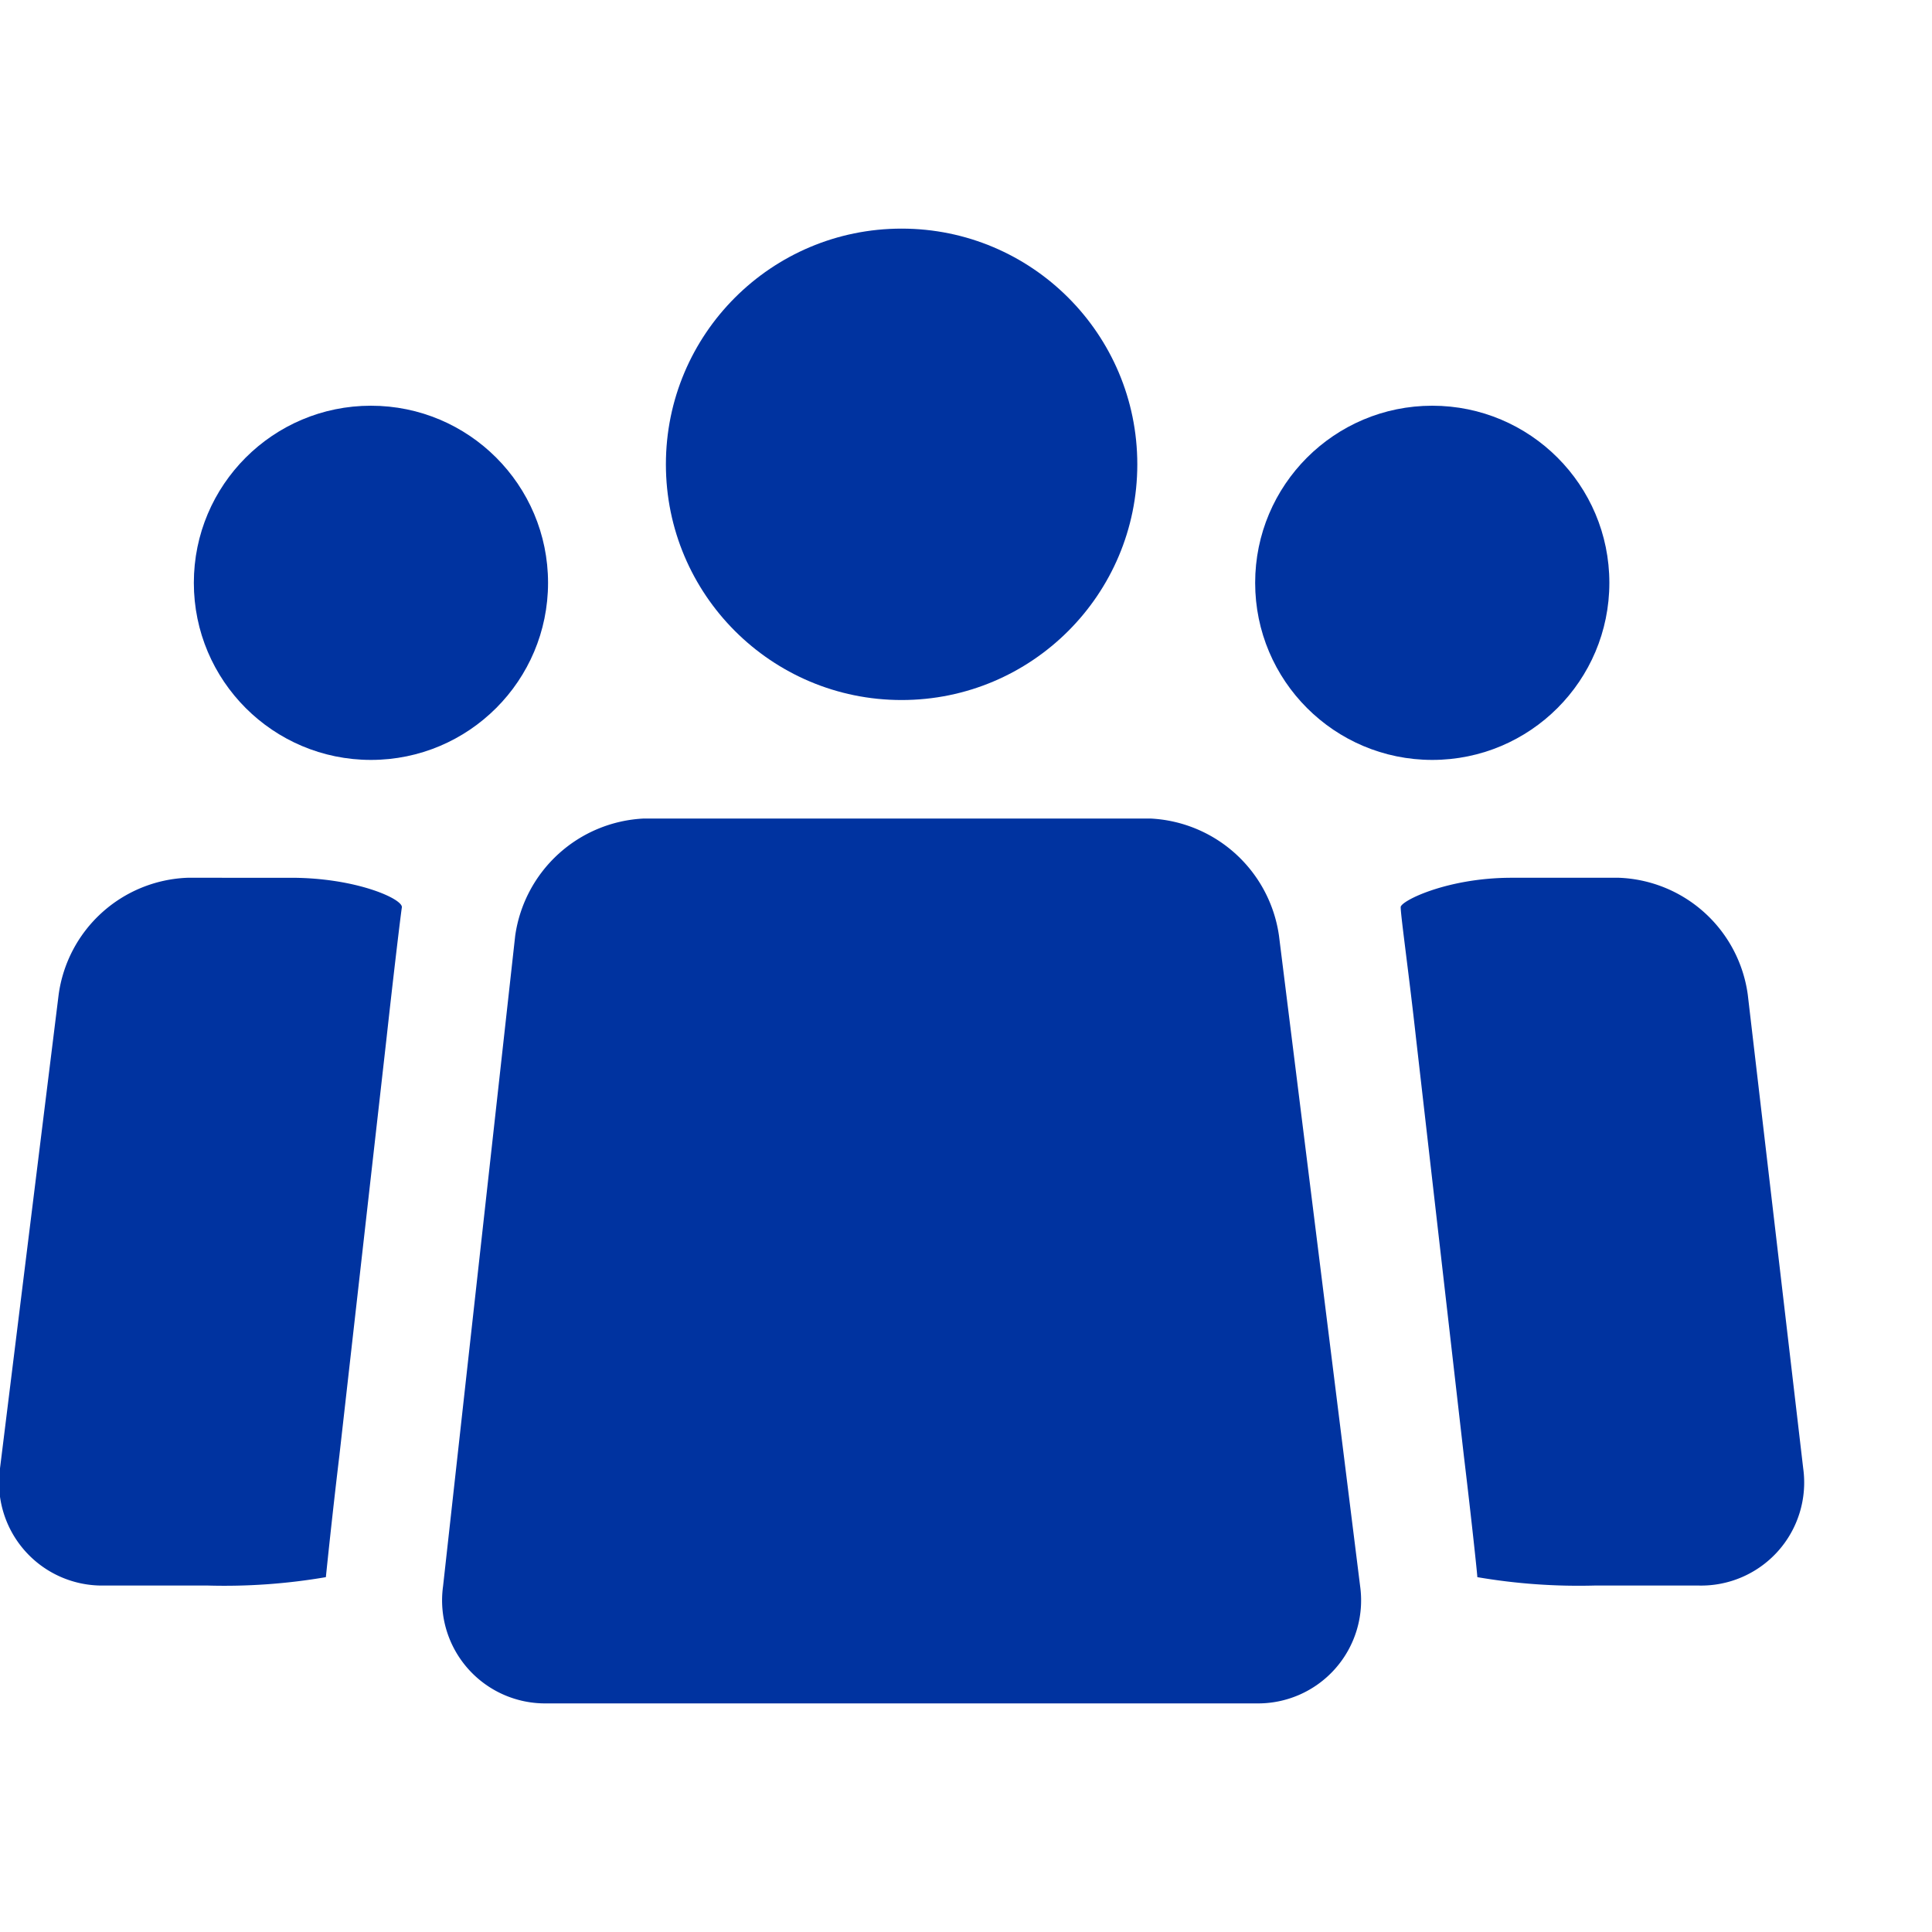
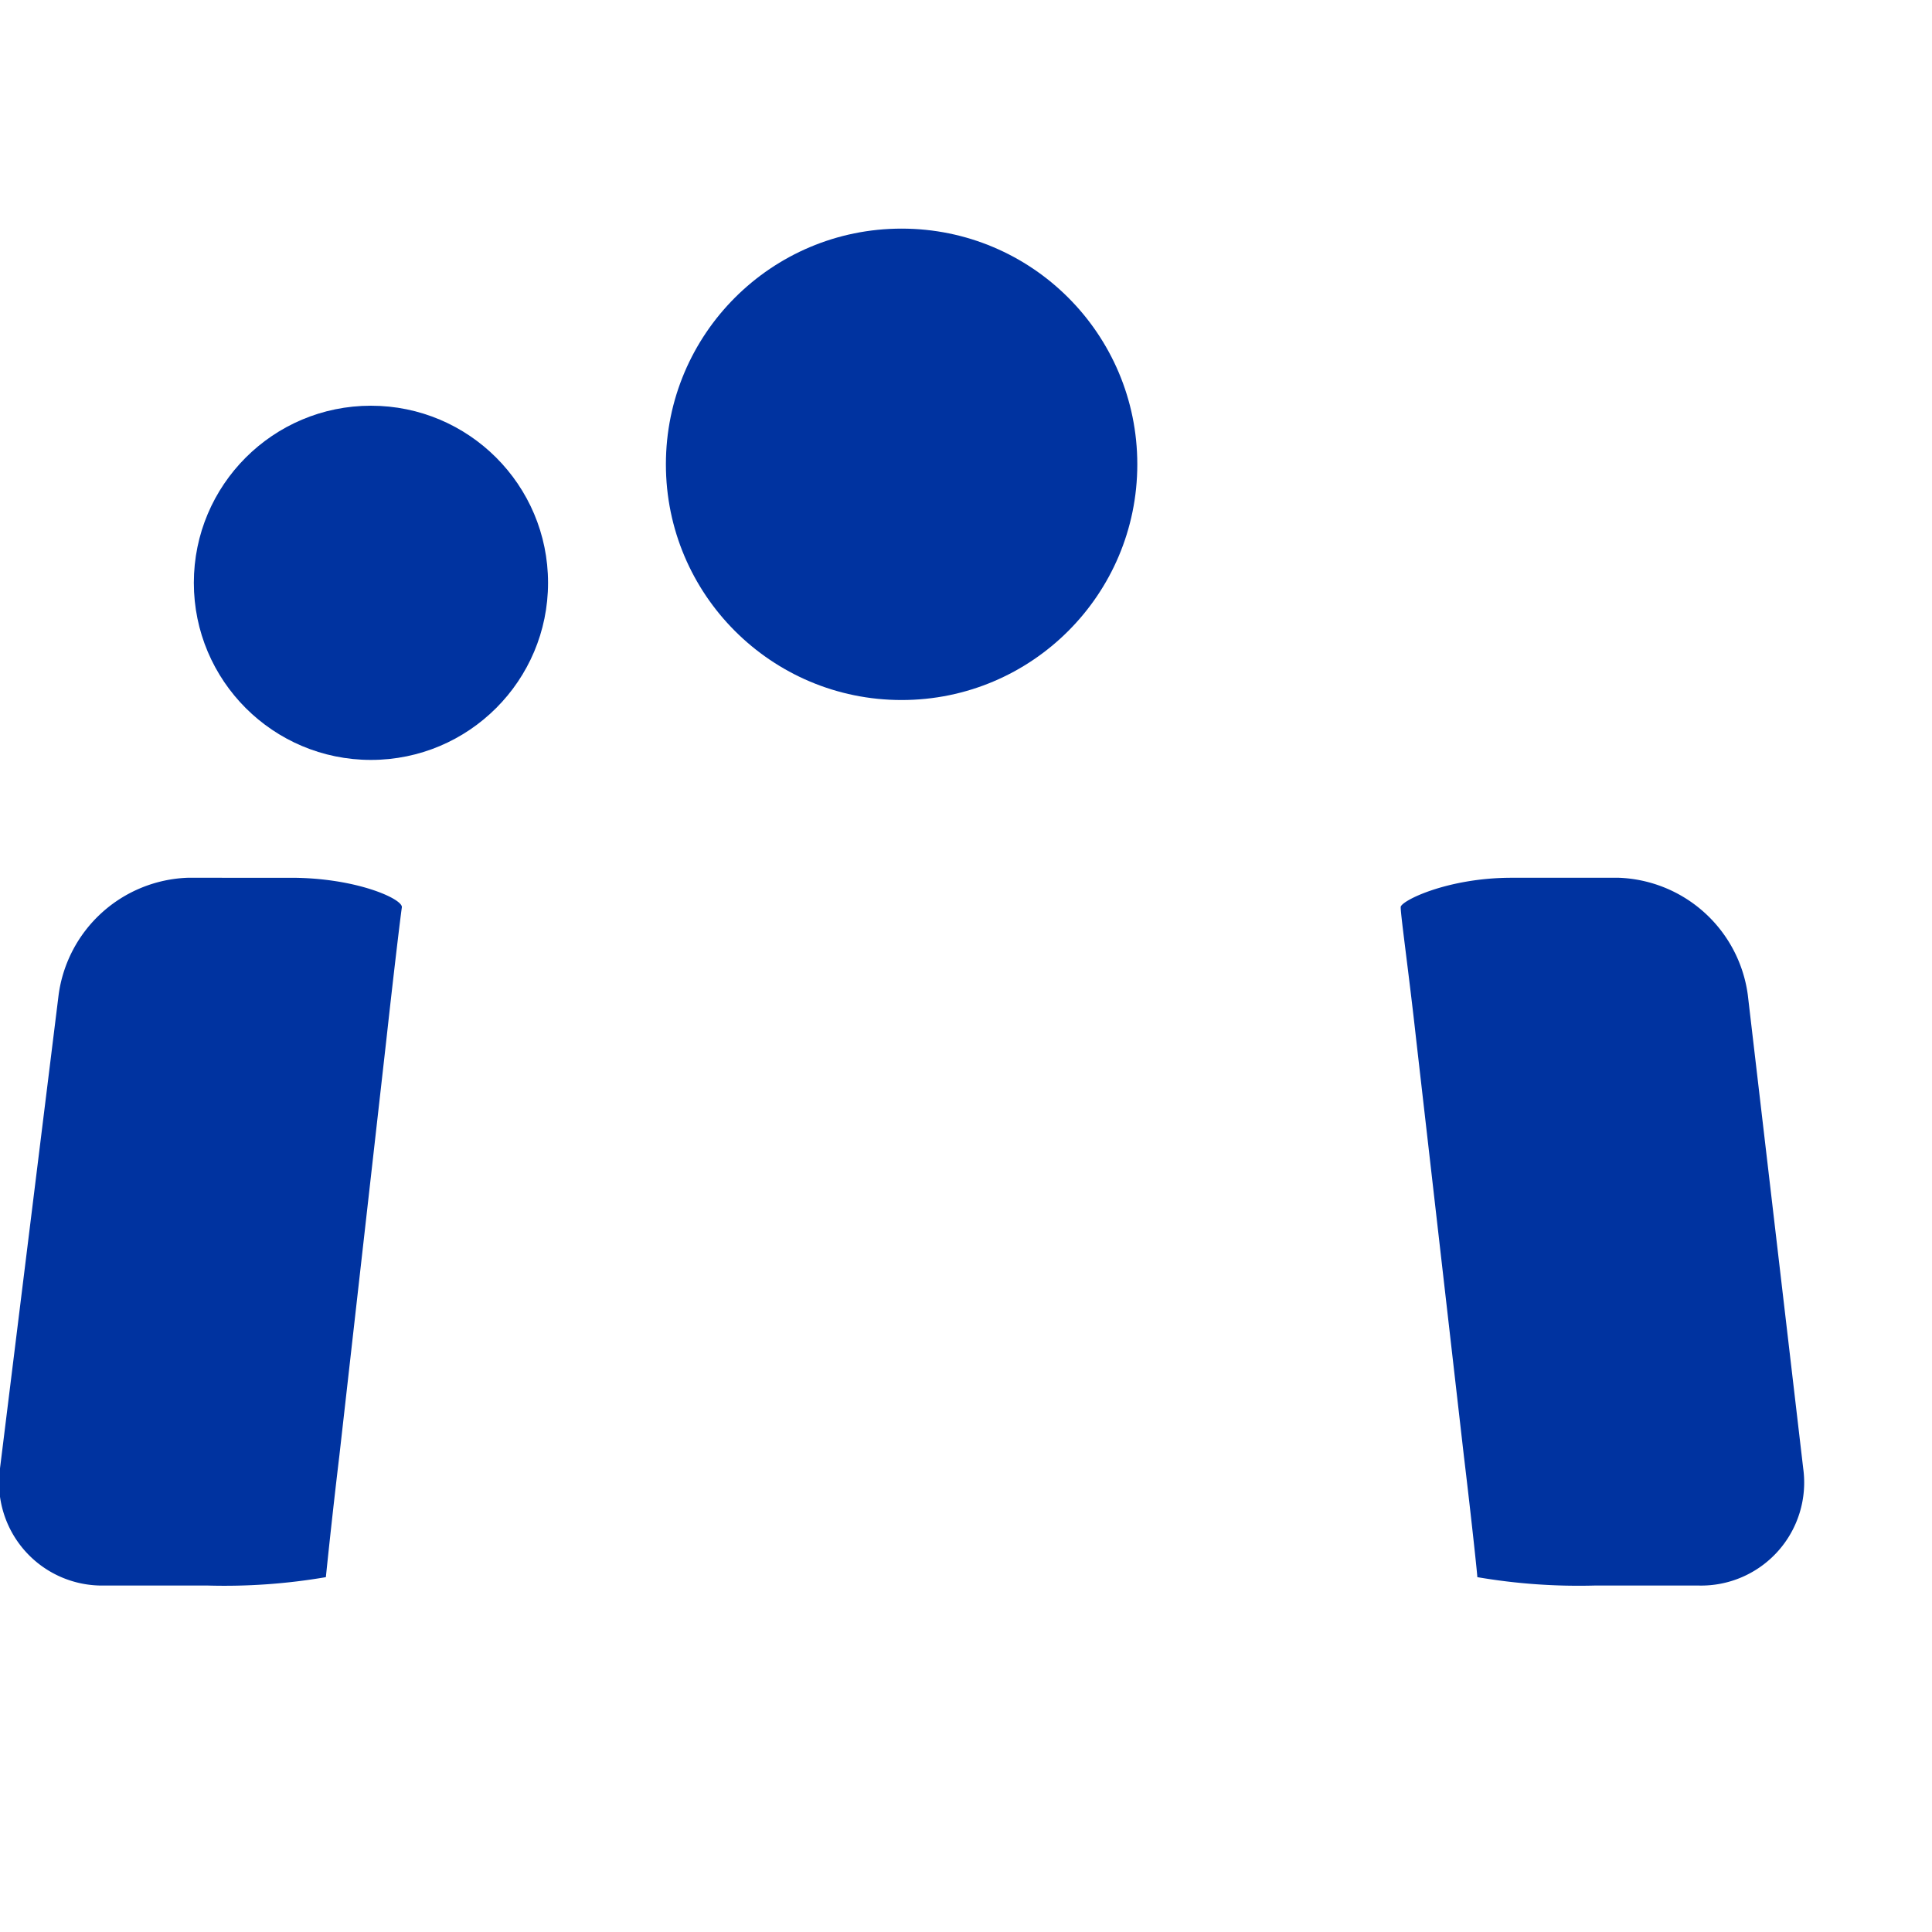
<svg xmlns="http://www.w3.org/2000/svg" viewBox="0 0 30 30">
  <defs>
    <style>.cls-1{fill:none;}.cls-2{fill:#0033a0;}</style>
  </defs>
  <g id="Layer_2" data-name="Layer 2">
    <g id="Layer_1-2" data-name="Layer 1">
      <rect class="cls-1" width="30" height="30" />
      <circle class="cls-2" cx="5.76" cy="9.05" r="2.75" />
-       <circle class="cls-2" cx="22.24" cy="9.05" r="2.75" />
      <circle class="cls-2" cx="14" cy="7.21" r="3.66" />
-       <path class="cls-2" d="M21.12,24.63a1.6,1.6,0,0,1-1.62,1.82H8.5a1.6,1.6,0,0,1-1.62-1.82L8,14.53a2.12,2.12,0,0,1,2-1.82h7.86a2.12,2.12,0,0,1,2,1.82Z" />
      <path class="cls-2" d="M5.06,24.49s.09-.89.21-1.89L6,16.14c.11-1,.22-1.92.24-2.05s-.71-.46-1.72-.46H2.91a2.1,2.1,0,0,0-2,1.82L0,22.8a1.6,1.6,0,0,0,1.62,1.82h1.6A9.32,9.32,0,0,0,5.06,24.49Z" />
      <path class="cls-2" d="M21.75,14.09c0,.13.13,1.05.24,2.05l.74,6.46c.12,1,.21,1.85.21,1.89a9.32,9.32,0,0,0,1.83.13h1.6A1.6,1.6,0,0,0,28,22.8l-.86-7.35a2.1,2.1,0,0,0-2-1.82H23.47C22.46,13.63,21.73,14,21.75,14.09Z" />
    </g>
  </g>
</svg>